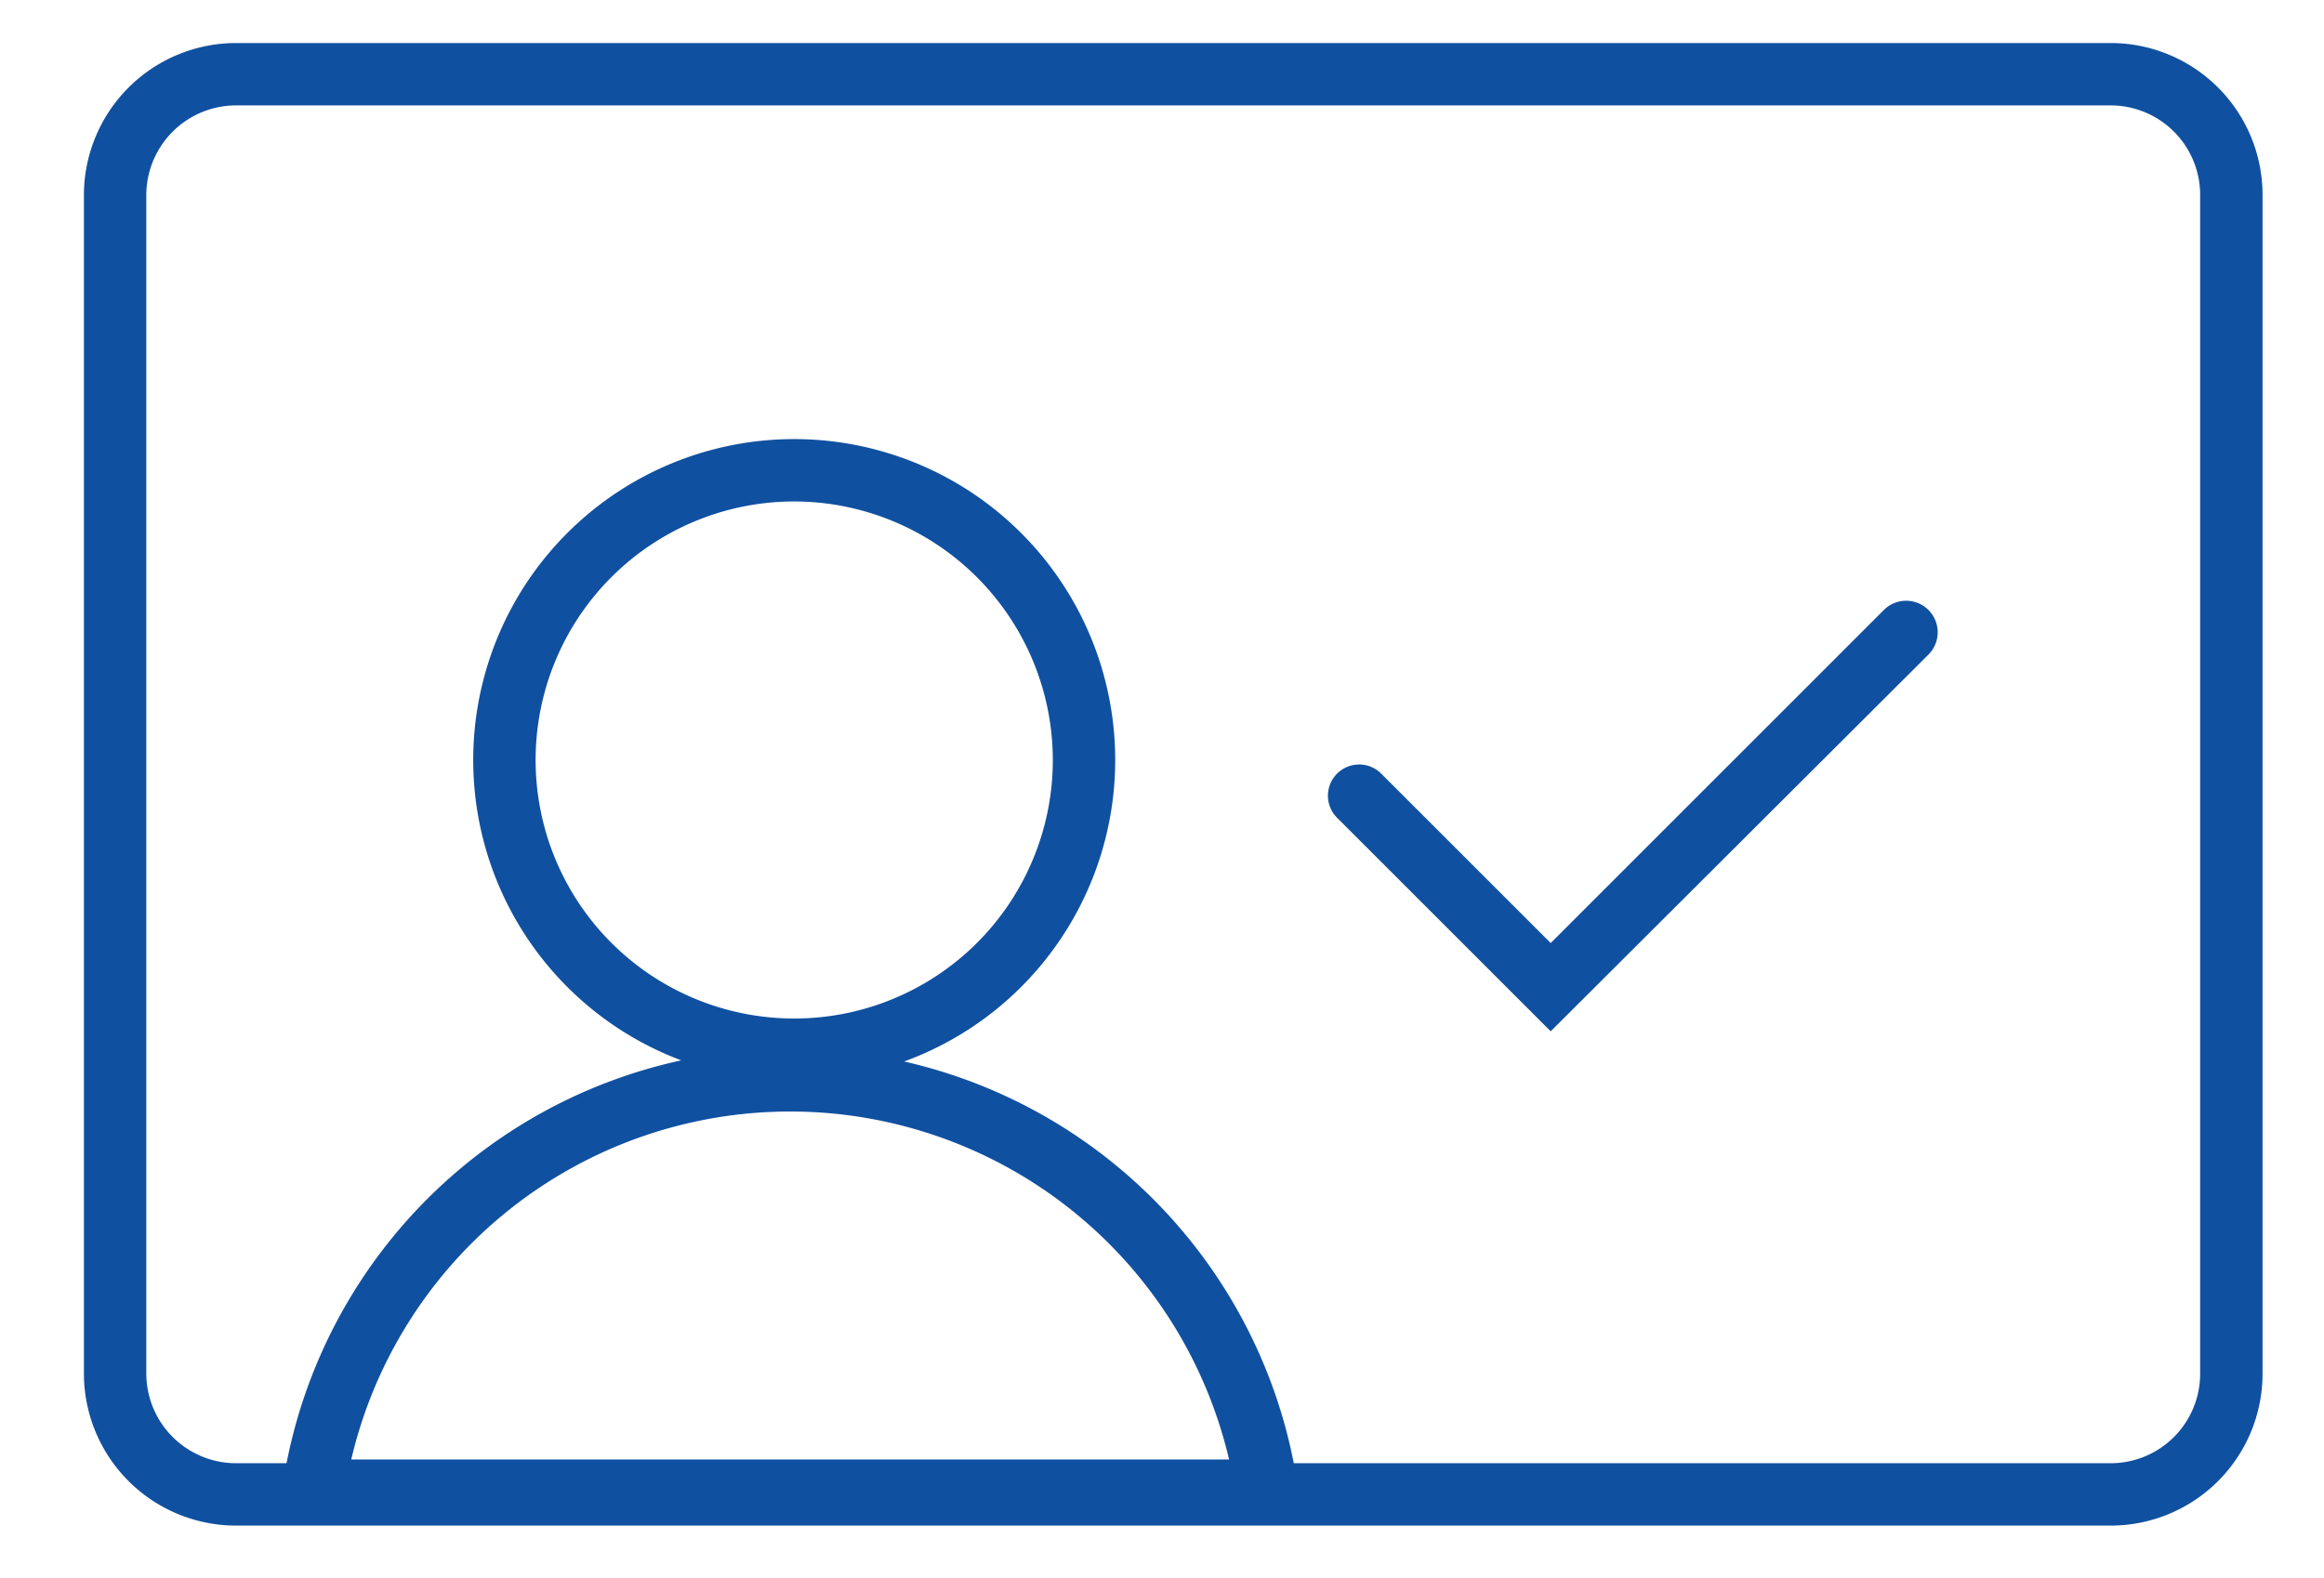
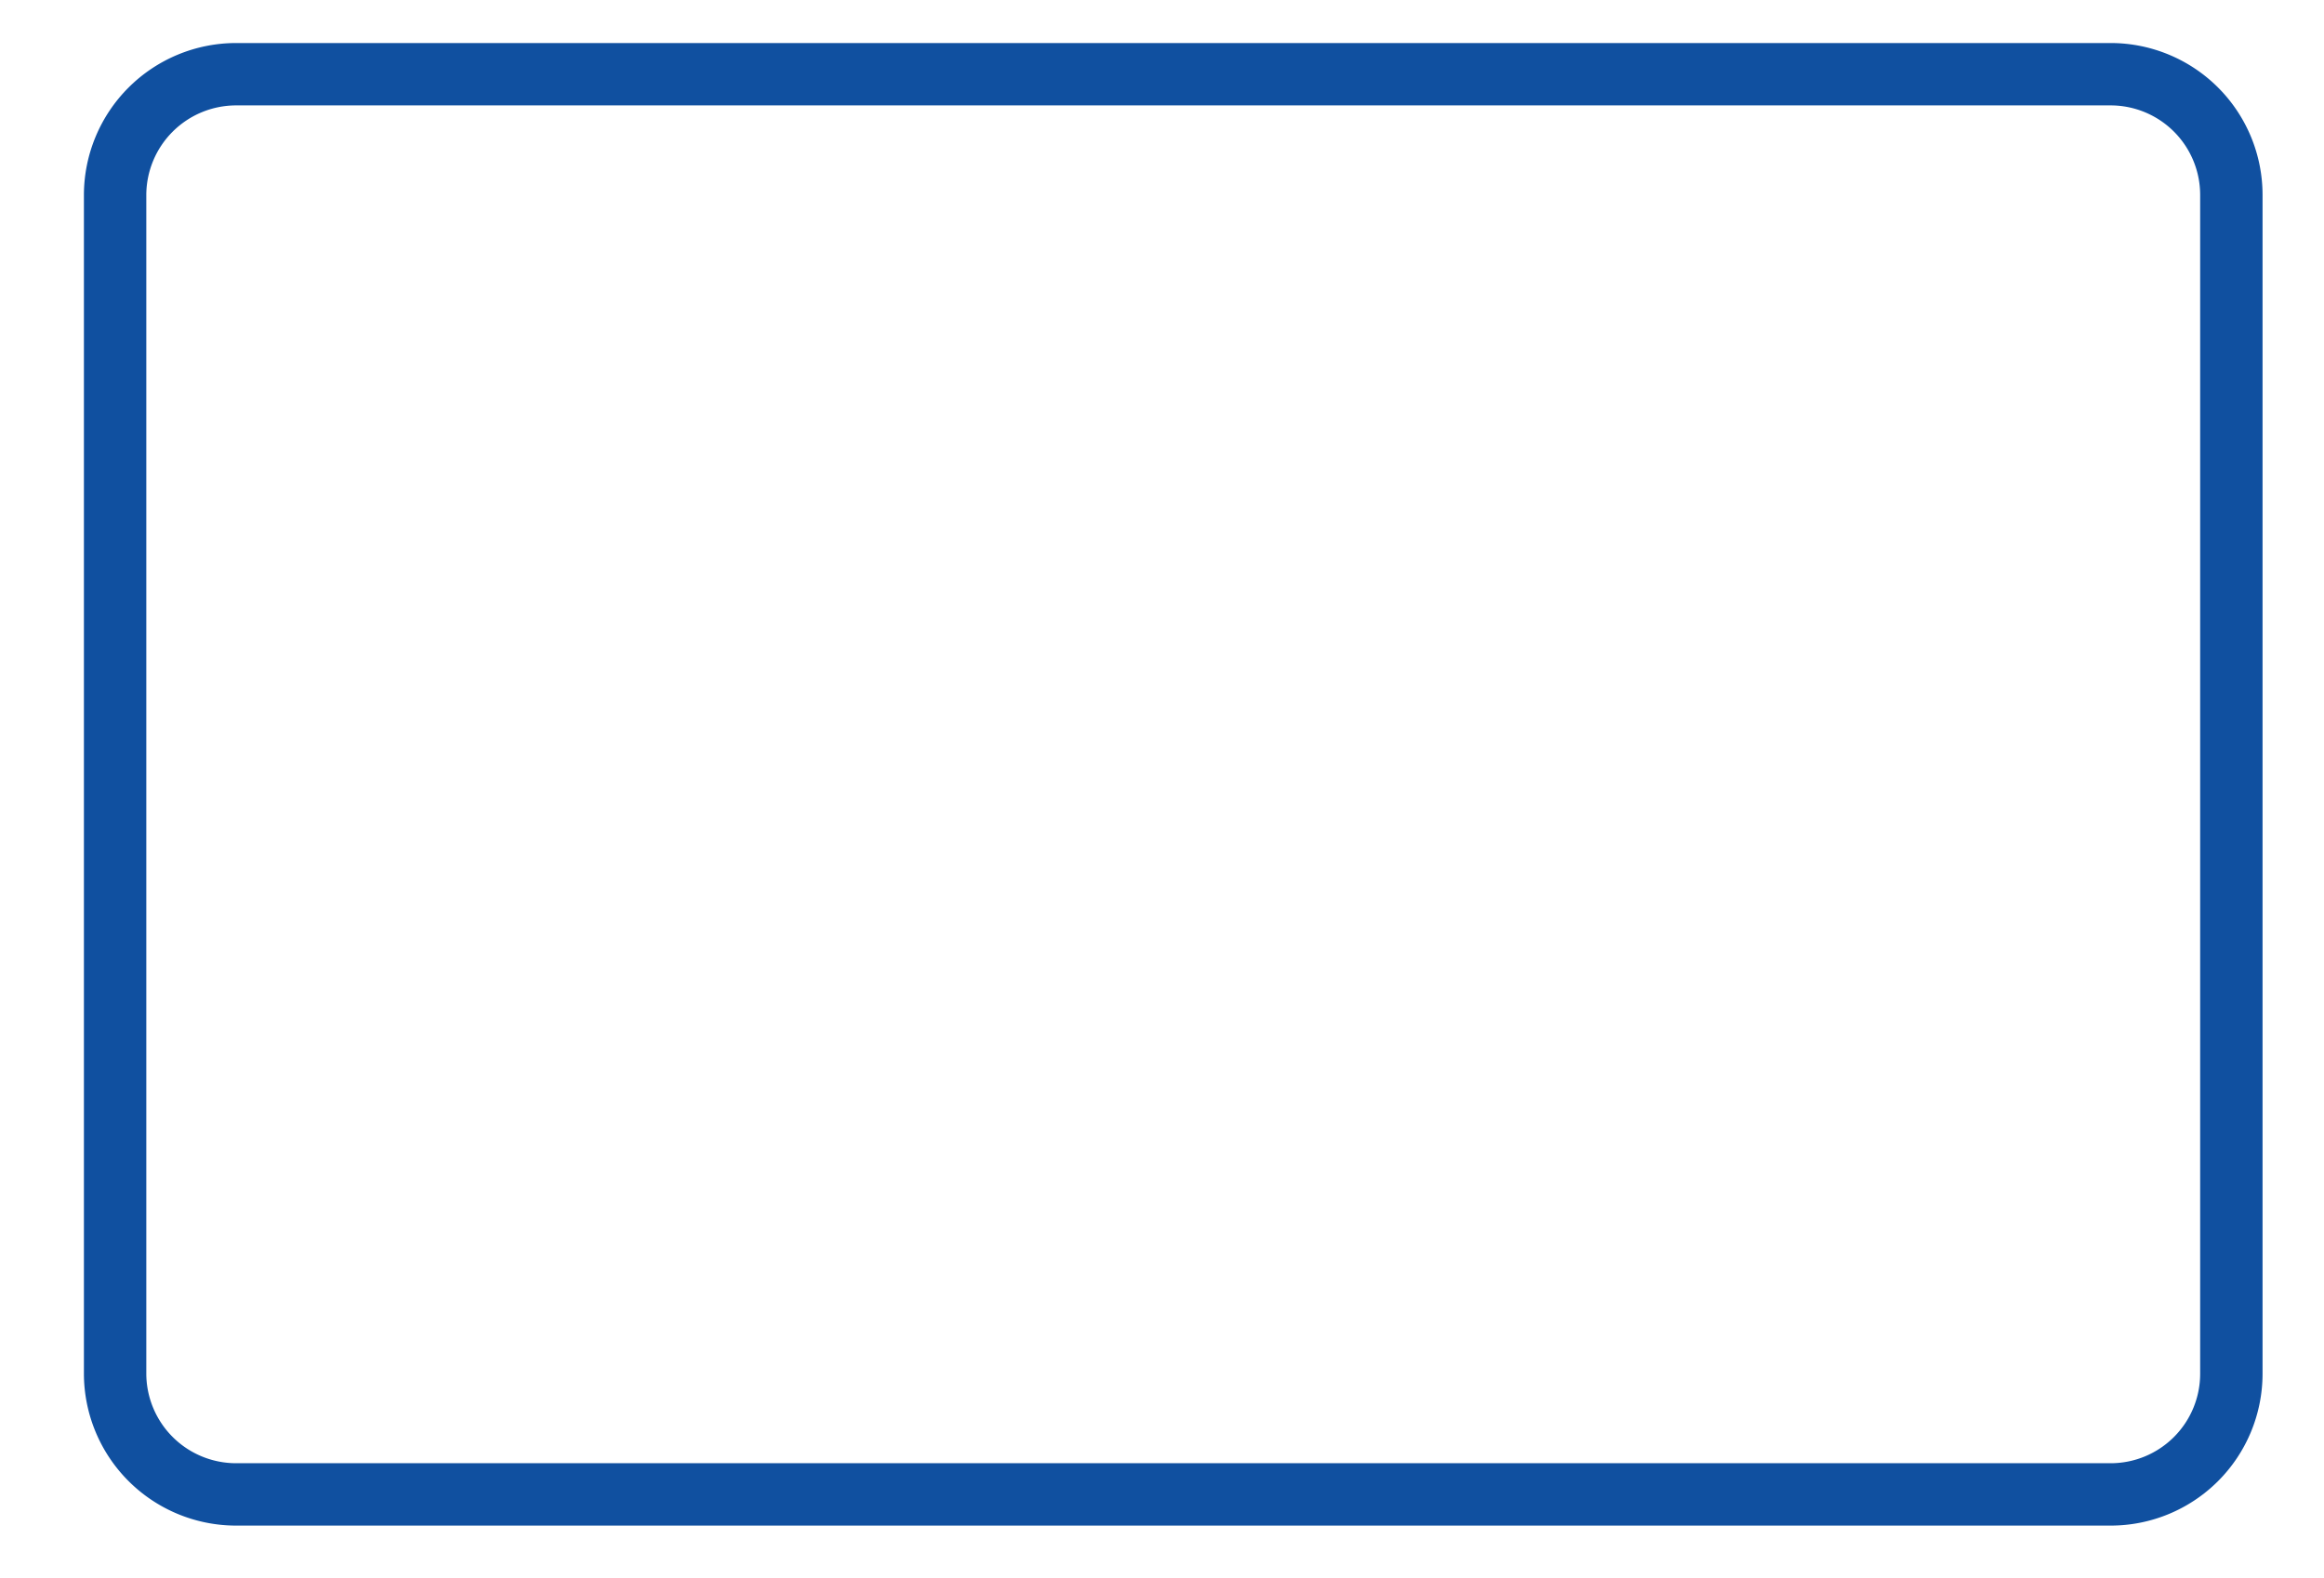
<svg xmlns="http://www.w3.org/2000/svg" viewBox="0 0 74.5 50.61">
  <defs>
    <style>.cls-1{fill:#1050a0;}</style>
  </defs>
  <title>Newbecome1</title>
  <g id="Layer_1" data-name="Layer 1">
-     <path class="cls-1" d="M25.46,34.66A10.29,10.29,0,1,1,35.75,24.37,10.29,10.29,0,0,1,25.46,34.66Zm0-18.58a8.29,8.29,0,1,0,8.29,8.29A8.3,8.3,0,0,0,25.46,16.08Z" />
-     <path class="cls-1" d="M41.77,48.8H8.88l.18-1.15a16.45,16.45,0,0,1,32.54,0Zm-30.51-2H39.4a14.45,14.45,0,0,0-28.14,0Z" />
    <path class="cls-1" d="M67.67,48.92H7.56a4.88,4.88,0,0,1-4.87-4.87V6.25A4.88,4.88,0,0,1,7.56,1.38H67.67a4.87,4.87,0,0,1,4.86,4.87v37.8A4.87,4.87,0,0,1,67.67,48.92ZM7.56,3.38A2.88,2.88,0,0,0,4.69,6.25v37.8a2.88,2.88,0,0,0,2.87,2.87H67.67a2.87,2.87,0,0,0,2.86-2.87V6.25a2.87,2.87,0,0,0-2.86-2.87Z" />
-     <path class="cls-1" d="M49.71,33.07l-6.85-6.85a1,1,0,0,1,0-1.41,1,1,0,0,1,1.42,0l5.43,5.43L60.4,19.55A1,1,0,1,1,61.81,21Z" />
  </g>
</svg>